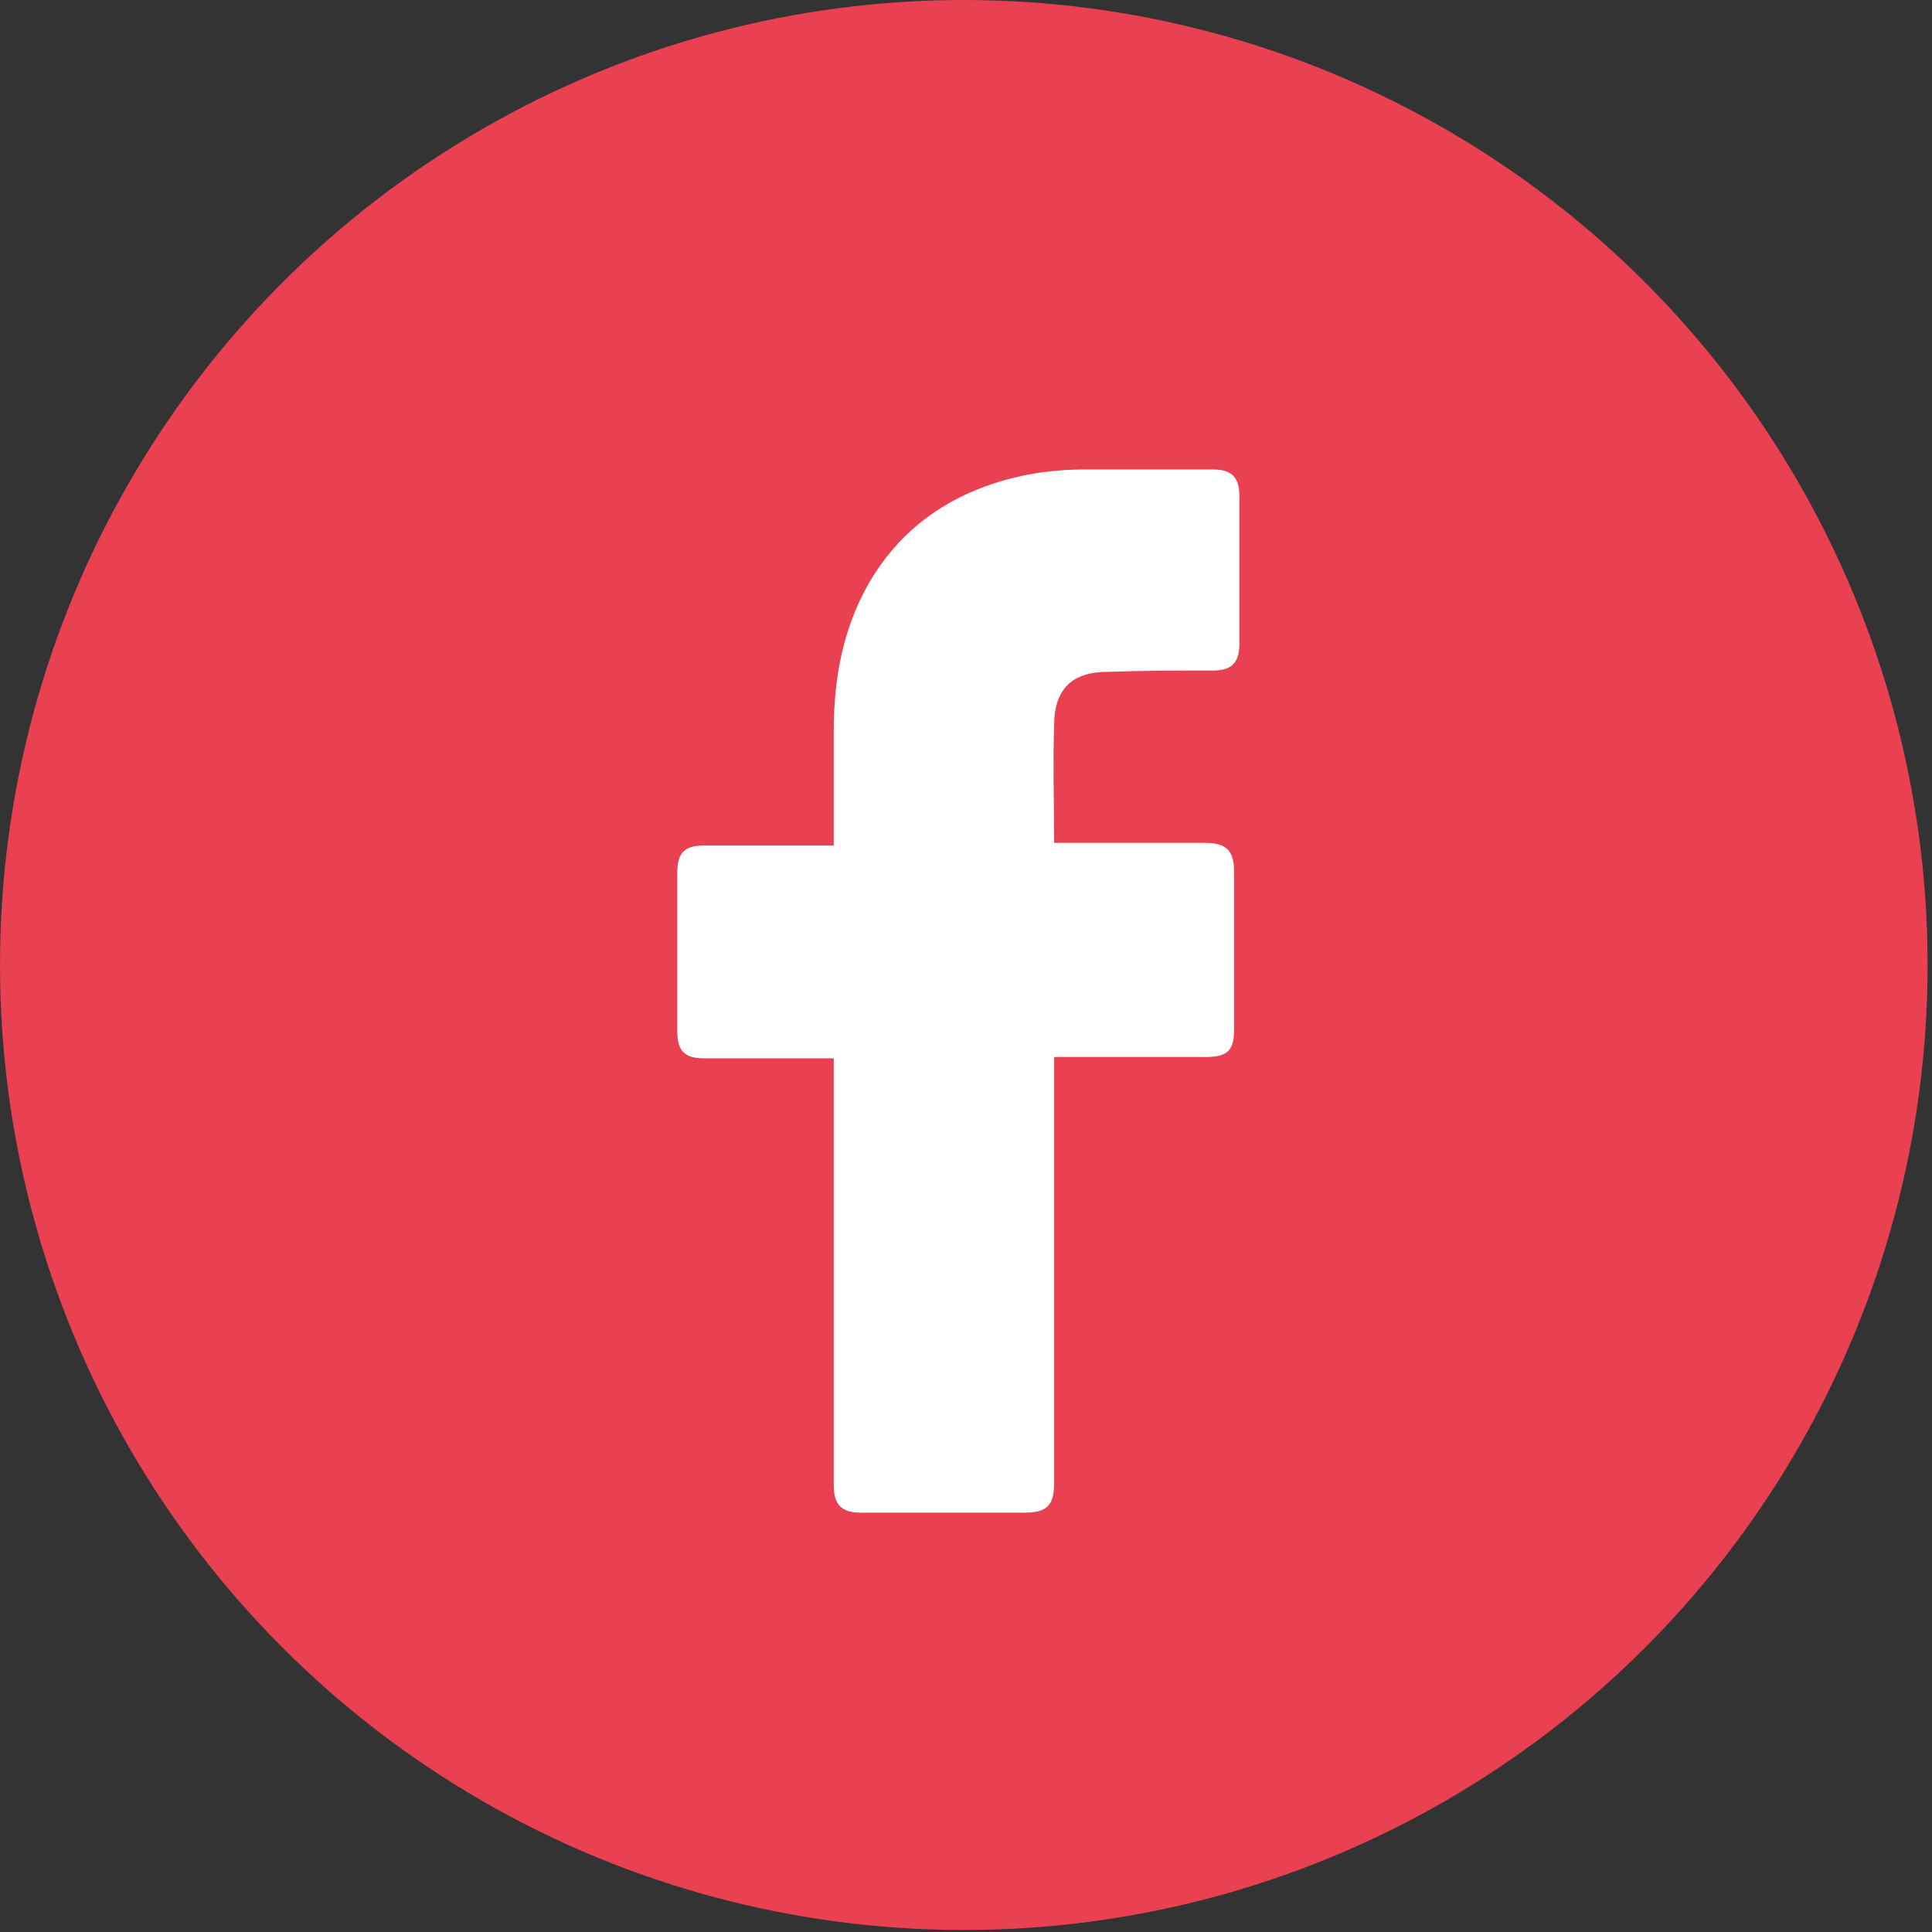
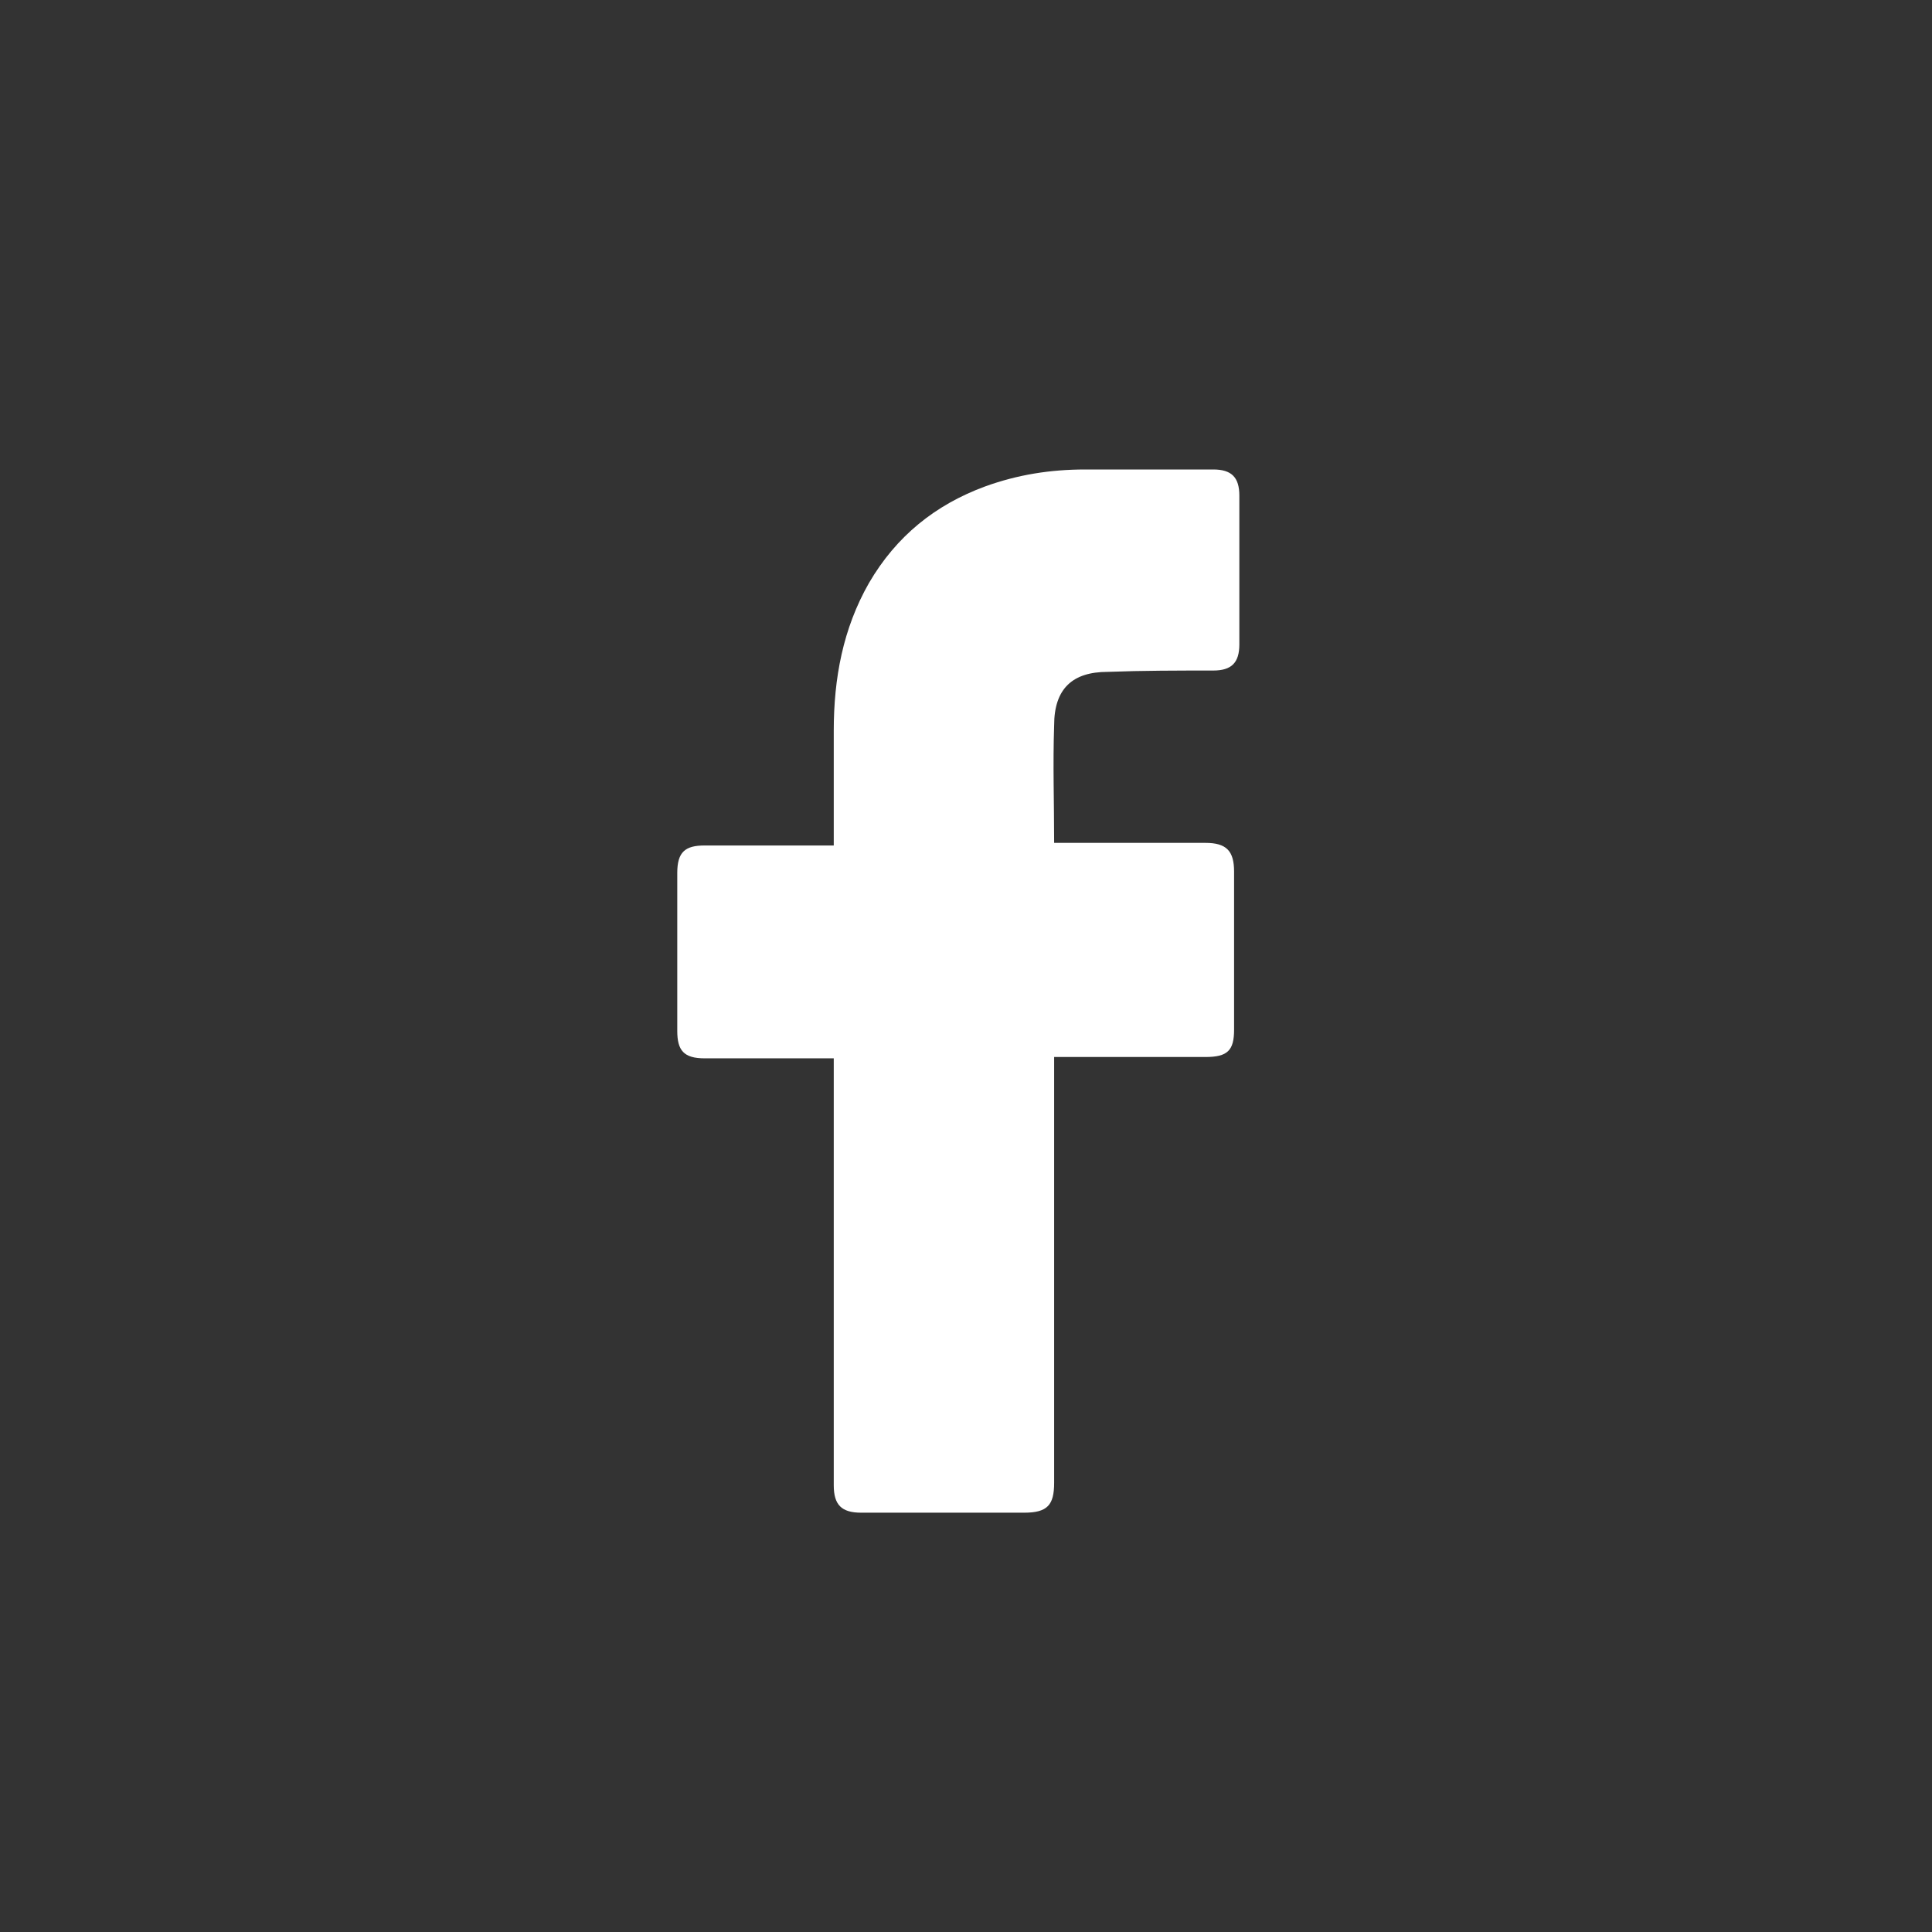
<svg xmlns="http://www.w3.org/2000/svg" width="29" height="29" viewBox="0 0 29 29" fill="none">
  <rect x="0" y="0" width="29" height="29" fill="#333333" stroke="none" />
-   <ellipse cx="14.467" cy="14.485" rx="14.467" ry="14.485" fill="#E94152" />
  <path d="M12.515 15.886H10.577C10.264 15.886 10.166 15.768 10.166 15.474V13.103C10.166 12.789 10.284 12.691 10.577 12.691H12.515V10.967C12.515 10.183 12.652 9.438 13.043 8.752C13.454 8.046 14.042 7.576 14.786 7.302C15.275 7.125 15.764 7.047 16.293 7.047H18.211C18.485 7.047 18.603 7.164 18.603 7.439V9.673C18.603 9.948 18.485 10.065 18.211 10.065C17.683 10.065 17.154 10.065 16.626 10.085C16.097 10.085 15.823 10.339 15.823 10.888C15.803 11.476 15.823 12.045 15.823 12.652H18.094C18.407 12.652 18.524 12.77 18.524 13.083V15.455C18.524 15.768 18.427 15.866 18.094 15.866H15.823V22.256C15.823 22.589 15.725 22.706 15.373 22.706H12.926C12.632 22.706 12.515 22.589 12.515 22.295V15.886Z" fill="white" />
</svg>